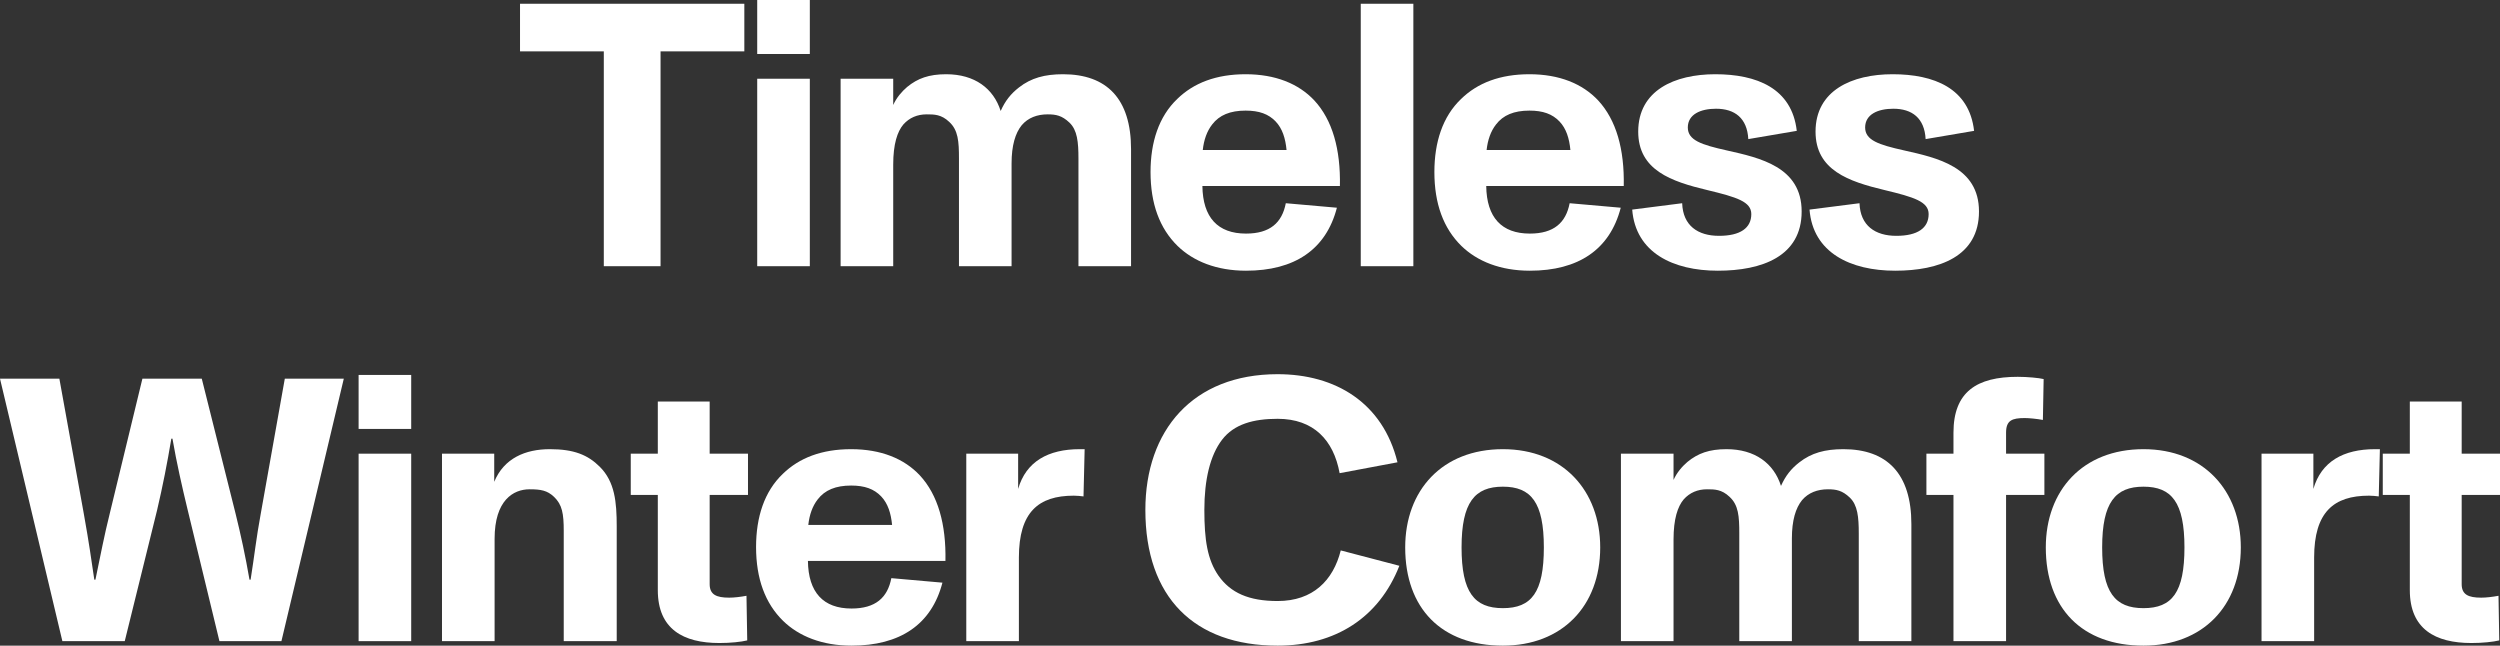
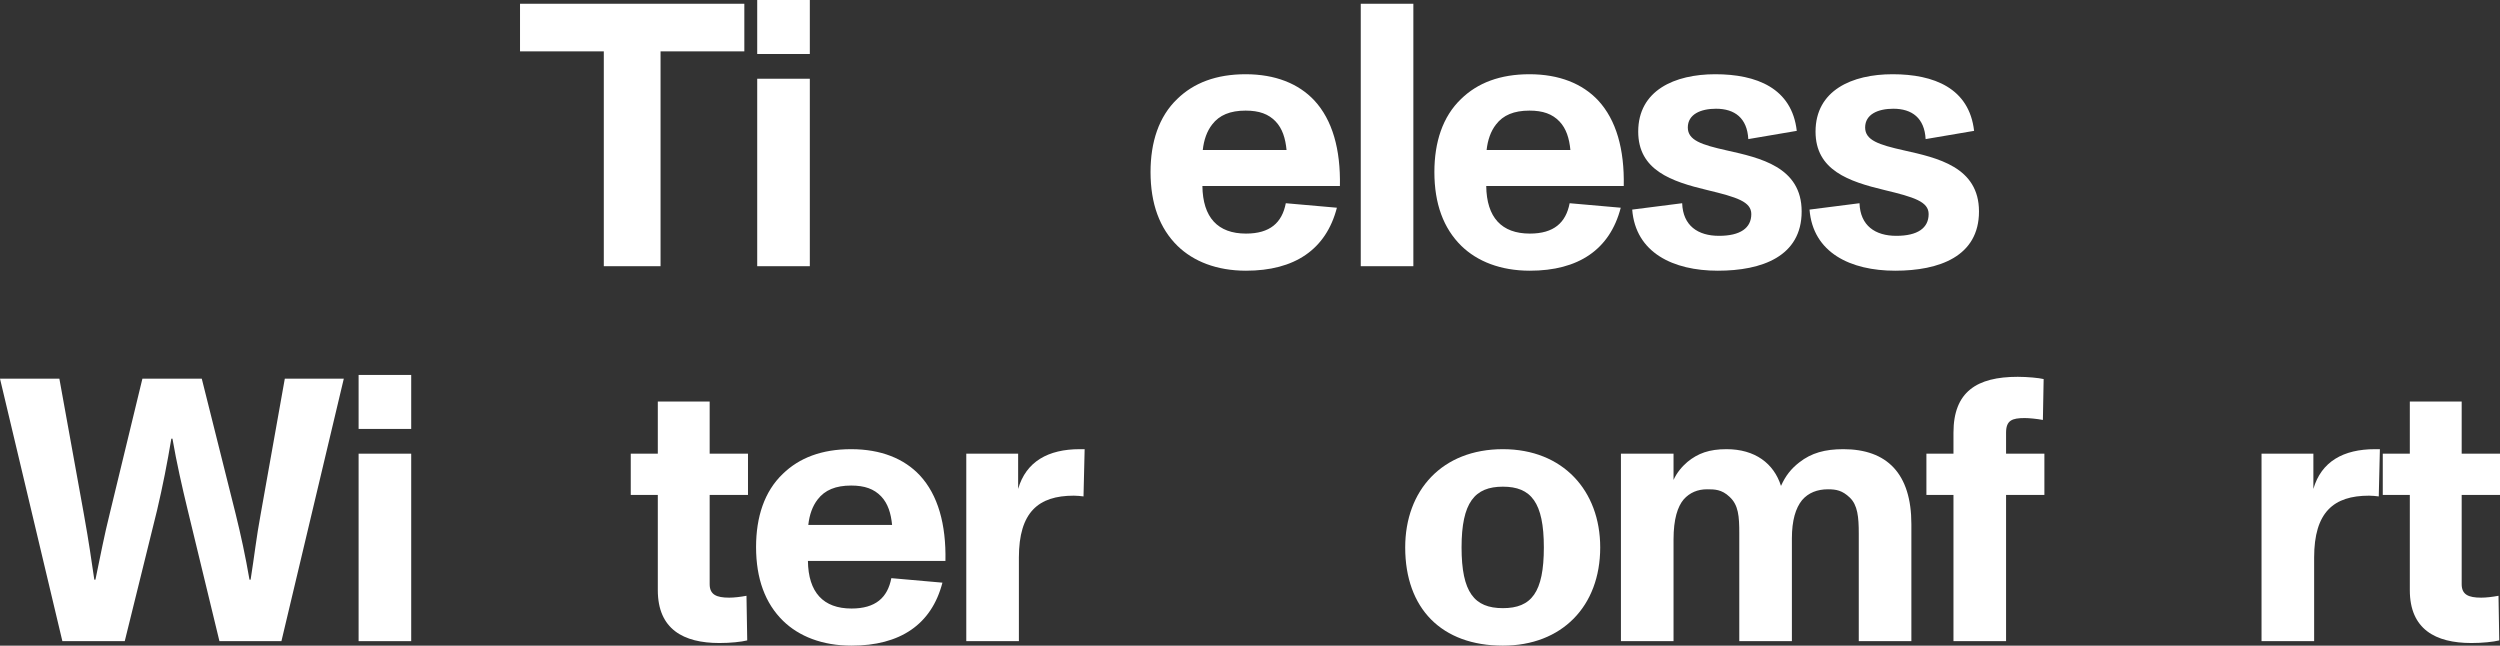
<svg xmlns="http://www.w3.org/2000/svg" width="333" height="86" viewBox="0 0 333 86" fill="none">
  <rect x="0" y="0" width="333" height="86" fill="#333333" stroke="none" />
  <path d="M329.196 85.65C324.392 85.65 320.988 83.803 320.988 78.609V65.923H317.385V60.43H320.988V53.488H327.895V60.43H333V65.923H327.895V77.809C327.895 79.208 328.796 79.608 330.498 79.608C331.148 79.608 331.999 79.508 332.8 79.358L332.9 85.301C332.099 85.501 330.648 85.65 329.196 85.65Z" fill="white" />
  <path d="M316.35 59.83H317.001L316.851 66.123C316.45 66.073 316 66.023 315.55 66.023C310.845 66.023 308.243 68.221 308.243 74.264V85.401H301.236V60.43H308.142V65.124C309.194 61.478 312.146 59.83 316.35 59.83Z" fill="white" />
-   <path d="M285.513 86C277.356 86 272.501 81.056 272.501 72.915C272.501 65.324 277.406 59.83 285.513 59.83C293.521 59.83 298.476 65.374 298.476 72.915C298.476 80.756 293.371 86 285.513 86ZM285.513 81.006C289.317 81.006 290.969 78.908 290.969 72.915C290.969 66.922 289.267 64.825 285.513 64.825C281.76 64.825 280.008 66.922 280.008 72.915C280.008 78.908 281.71 81.006 285.513 81.006Z" fill="white" />
  <path d="M260.202 85.401V65.923H256.598V60.43H260.202V57.633C260.202 52.189 263.305 50.192 268.76 50.192C270.061 50.192 271.613 50.342 272.213 50.491L272.113 55.935C271.312 55.785 270.261 55.685 269.711 55.685C268.009 55.685 267.208 55.985 267.208 57.633V60.43H272.313V65.923H267.208V85.401H260.202Z" fill="white" />
  <path d="M245.536 59.83C251.342 59.83 254.595 63.077 254.595 69.819V85.401H247.588V71.067C247.588 68.87 247.438 67.272 246.387 66.273C245.386 65.324 244.585 65.174 243.484 65.174C242.083 65.174 240.882 65.624 240.031 66.622C239.18 67.671 238.68 69.319 238.68 71.716V85.401H231.673V71.067C231.673 68.77 231.573 67.272 230.372 66.173C229.321 65.174 228.37 65.174 227.369 65.174C226.118 65.174 225.067 65.624 224.266 66.522C223.465 67.471 222.915 69.12 222.915 71.866V85.401H215.908V60.43H222.915V63.926C223.365 62.927 224.066 62.128 224.766 61.528C226.168 60.38 227.669 59.83 229.971 59.83C233.775 59.83 236.278 61.728 237.228 64.725C237.829 63.376 238.58 62.427 239.681 61.578C241.282 60.33 243.084 59.83 245.536 59.83Z" fill="white" />
  <path d="M200.185 86C192.028 86 187.173 81.056 187.173 72.915C187.173 65.324 192.078 59.83 200.185 59.83C208.193 59.83 213.148 65.374 213.148 72.915C213.148 80.756 208.043 86 200.185 86ZM200.185 81.006C203.989 81.006 205.641 78.908 205.641 72.915C205.641 66.922 203.939 64.825 200.185 64.825C196.432 64.825 194.68 66.922 194.68 72.915C194.68 78.908 196.382 81.006 200.185 81.006Z" fill="white" />
-   <path d="M170.18 86C159.069 86 152.563 79.558 152.563 67.921C152.563 57.333 158.869 49.842 170.18 49.842C177.887 49.842 184.193 53.638 186.145 61.578L178.438 63.027C177.637 58.632 174.984 55.785 170.18 55.785C166.977 55.785 164.374 56.484 162.773 58.582C161.171 60.679 160.42 63.926 160.42 67.921C160.42 71.916 160.821 74.563 162.322 76.711C163.924 78.958 166.326 80.057 170.18 80.057C174.884 80.057 177.587 77.31 178.588 73.315L186.395 75.362C183.693 82.254 177.887 86 170.18 86Z" fill="white" />
  <path d="M143.824 59.83H144.474L144.324 66.123C143.924 66.073 143.473 66.023 143.023 66.023C138.318 66.023 135.716 68.221 135.716 74.264V85.401H128.709V60.43H135.616V65.124C136.667 61.478 139.62 59.83 143.824 59.83Z" fill="white" />
  <path d="M122.529 63.326C124.932 65.923 126.033 69.819 125.933 74.713H107.615C107.665 78.908 109.667 81.056 113.421 81.056C116.624 81.056 118.225 79.607 118.726 77.01L125.532 77.61C124.081 83.203 119.877 86 113.421 86C109.517 86 106.414 84.751 104.312 82.704C101.909 80.356 100.708 77.06 100.708 72.865C100.708 68.87 101.809 65.474 104.262 63.127C106.464 60.979 109.467 59.83 113.37 59.83C117.324 59.83 120.427 61.079 122.529 63.326ZM113.37 64.675C111.319 64.675 109.867 65.274 108.916 66.522C108.216 67.421 107.815 68.57 107.665 69.919H118.826C118.676 68.37 118.275 67.072 117.374 66.123C116.423 65.124 115.172 64.675 113.37 64.675Z" fill="white" />
  <path d="M95.828 85.65C91.023 85.65 87.62 83.803 87.62 78.609V65.923H84.017V60.43H87.62V53.488H94.527V60.43H99.632V65.923H94.527V77.809C94.527 79.208 95.427 79.608 97.129 79.608C97.78 79.608 98.631 79.508 99.431 79.358L99.531 85.301C98.731 85.501 97.279 85.65 95.828 85.65Z" fill="white" />
-   <path d="M79.895 62.178C81.897 64.175 82.147 66.872 82.147 70.118V85.401H75.09V70.718C75.09 68.42 74.89 67.222 73.789 66.173C72.888 65.324 72.037 65.174 70.536 65.174C68.384 65.174 65.881 66.622 65.881 71.766V85.401H58.874V60.43H65.831V64.175C67.132 61.029 69.985 59.83 73.238 59.83C76.441 59.83 78.293 60.58 79.895 62.178Z" fill="white" />
  <path d="M47.766 57.133V49.942H54.773V57.133H47.766ZM47.766 85.401V60.43H54.773V85.401H47.766Z" fill="white" />
  <path d="M8.308 85.401L0 50.441H7.908L11.161 68.421C11.911 72.616 12.112 74.214 12.562 77.21H12.712C13.363 74.064 13.913 71.217 14.614 68.421L18.968 50.441H26.876L31.38 68.421C32.081 71.267 32.681 74.014 33.232 77.21H33.382C33.883 74.064 34.133 71.667 34.733 68.421L37.936 50.441H45.794L37.486 85.401H29.228L24.974 67.821C24.273 64.925 23.523 61.628 22.972 58.432H22.822C22.271 61.728 21.671 64.775 20.92 67.971L16.616 85.401H8.308Z" fill="white" />
  <path d="M252.44 36.058C246.484 36.058 241.48 33.661 241.029 27.918L247.686 27.069C247.786 30.065 249.788 31.413 252.59 31.413C255.443 31.413 256.894 30.365 256.894 28.517C256.894 26.869 254.993 26.269 251.039 25.32C246.234 24.172 241.83 22.674 241.83 17.53C241.83 12.036 246.685 9.888 252.09 9.888C257.595 9.888 262.3 11.736 262.95 17.43L256.494 18.528C256.344 15.732 254.692 14.483 252.19 14.483C250.138 14.483 248.436 15.232 248.436 16.98C248.436 18.678 250.238 19.277 253.591 20.027C258.046 21.026 263.601 22.224 263.601 28.167C263.601 34.16 258.296 36.058 252.44 36.058Z" fill="white" />
  <path d="M228.82 36.058C222.864 36.058 217.859 33.661 217.409 27.918L224.065 27.069C224.165 30.065 226.167 31.413 228.97 31.413C231.823 31.413 233.274 30.365 233.274 28.517C233.274 26.869 231.372 26.269 227.418 25.32C222.614 24.172 218.21 22.674 218.21 17.53C218.21 12.036 223.064 9.888 228.469 9.888C233.975 9.888 238.679 11.736 239.33 17.43L232.874 18.528C232.724 15.732 231.072 14.483 228.57 14.483C226.518 14.483 224.816 15.232 224.816 16.98C224.816 18.678 226.618 19.277 229.971 20.027C234.425 21.026 239.98 22.224 239.98 28.167C239.98 34.16 234.675 36.058 228.82 36.058Z" fill="white" />
  <path d="M212.881 13.384C215.283 15.981 216.384 19.877 216.284 24.771H197.966C198.016 28.966 200.018 31.114 203.772 31.114C206.975 31.114 208.577 29.666 209.077 27.069L215.884 27.668C214.432 33.261 210.228 36.058 203.772 36.058C199.868 36.058 196.765 34.809 194.663 32.762C192.261 30.415 191.06 27.118 191.06 22.923C191.06 18.928 192.161 15.532 194.613 13.185C196.815 11.037 199.818 9.888 203.722 9.888C207.676 9.888 210.779 11.137 212.881 13.384ZM203.722 14.733C201.67 14.733 200.218 15.332 199.268 16.581C198.567 17.48 198.167 18.628 198.016 19.977H209.177C209.027 18.428 208.627 17.13 207.726 16.181C206.775 15.182 205.524 14.733 203.722 14.733Z" fill="white" />
  <path d="M181.253 35.459V0.5H188.259V35.459H181.253Z" fill="white" />
  <path d="M175.073 13.384C177.475 15.981 178.576 19.877 178.476 24.771H160.159C160.209 28.966 162.211 31.114 165.964 31.114C169.167 31.114 170.769 29.666 171.269 27.069L178.076 27.668C176.624 33.261 172.42 36.058 165.964 36.058C162.06 36.058 158.957 34.809 156.855 32.762C154.453 30.415 153.252 27.118 153.252 22.923C153.252 18.928 154.353 15.532 156.805 13.185C159.007 11.037 162.01 9.888 165.914 9.888C169.868 9.888 172.971 11.137 175.073 13.384ZM165.914 14.733C163.862 14.733 162.411 15.332 161.46 16.581C160.759 17.48 160.359 18.628 160.209 19.977H171.369C171.219 18.428 170.819 17.13 169.918 16.181C168.967 15.182 167.716 14.733 165.914 14.733Z" fill="white" />
-   <path d="M141.598 9.888C147.403 9.888 150.656 13.135 150.656 19.877V35.459H143.65V21.125C143.65 18.928 143.5 17.33 142.449 16.331C141.448 15.382 140.647 15.232 139.546 15.232C138.144 15.232 136.943 15.682 136.092 16.68C135.242 17.729 134.741 19.377 134.741 21.775V35.459H127.734V21.125C127.734 18.828 127.634 17.33 126.433 16.231C125.382 15.232 124.431 15.232 123.43 15.232C122.179 15.232 121.128 15.682 120.327 16.581C119.527 17.53 118.976 19.178 118.976 21.924V35.459H111.969V10.488H118.976V13.984C119.426 12.985 120.127 12.186 120.828 11.586C122.229 10.438 123.731 9.888 126.033 9.888C129.836 9.888 132.339 11.786 133.29 14.783C133.89 13.434 134.641 12.485 135.742 11.636C137.344 10.388 139.145 9.888 141.598 9.888Z" fill="white" />
  <path d="M100.861 7.192V0H107.868V7.192H100.861ZM100.861 35.459V10.488H107.868V35.459H100.861Z" fill="white" />
  <path d="M80.427 35.459V6.842H69.267V0.5H99.145V6.842H87.985V35.459H80.427Z" fill="white" />
</svg>